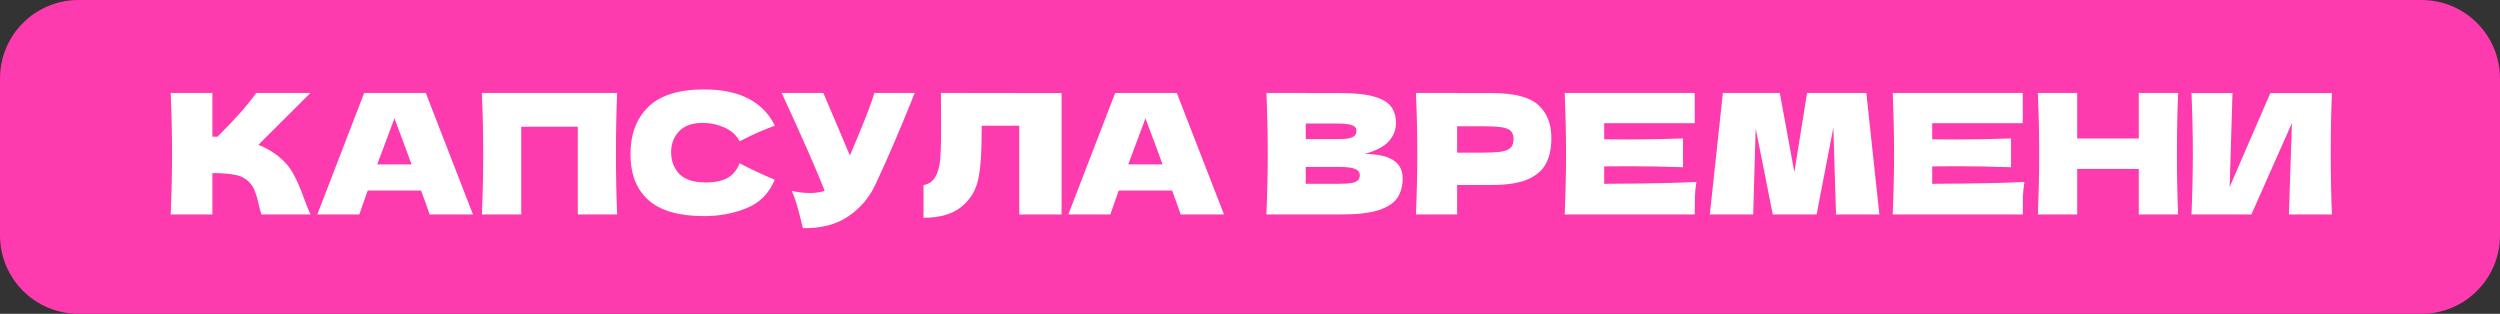
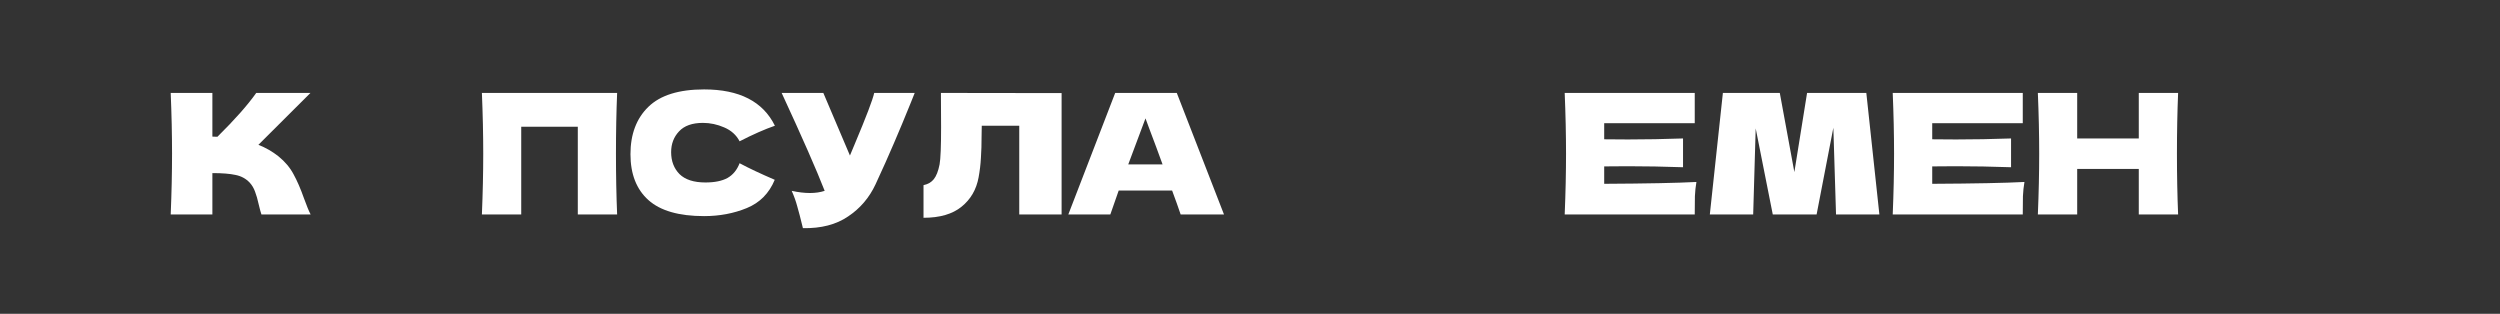
<svg xmlns="http://www.w3.org/2000/svg" width="3824" height="480" viewBox="0 0 3824 480" fill="none">
  <rect x="0" y="0" width="3824" height="480" fill="#333333" stroke="none" />
-   <path d="M0 120C0 53.726 53.726 0 120 0H3704C3770.27 0 3824 53.726 3824 120V360C3824 426.274 3770.27 480 3704 480H120C53.726 480 0 426.274 0 360V120Z" fill="#FD3AAE" />
  <path d="M425.979 239.168C436.048 247.36 443.728 256.491 449.019 266.56C454.48 276.459 459.771 288.661 464.891 303.168C469.158 314.944 472.571 323.221 475.131 328H399.867C398.843 325.099 397.478 320.064 395.771 312.896C394.064 305.045 392.187 298.475 390.139 293.184C388.262 287.893 385.531 283.285 381.947 279.36C376.144 273.216 368.891 269.291 360.187 267.584C351.654 265.707 339.878 264.768 324.859 264.768V328H261.115C262.48 294.891 263.163 263.915 263.163 235.072C263.163 206.229 262.48 175.253 261.115 142.144H324.859V208.96C326.566 209.131 329.126 209.216 332.539 209.216C359.163 182.933 378.96 160.576 391.931 142.144H474.875L395.259 221.504C406.523 225.941 416.763 231.829 425.979 239.168Z" fill="white" />
-   <path d="M657.151 328C653.908 318.272 649.556 306.069 644.095 291.392H562.431L549.631 328H485.375L557.055 142.144H651.263L723.455 328H657.151ZM629.503 251.456C623.018 233.536 616.362 215.616 609.535 197.696L603.391 181.056C597.418 196.587 588.628 220.053 577.023 251.456H629.503Z" fill="white" />
  <path d="M943.963 142.144C942.768 170.987 942.171 201.963 942.171 235.072C942.171 268.181 942.768 299.157 943.963 328H883.803V193.856H797.275V328H737.115C738.48 294.891 739.163 263.915 739.163 235.072C739.163 206.229 738.48 175.253 737.115 142.144H943.963Z" fill="white" />
  <path d="M1077.01 330.56C1038.43 330.56 1010.02 322.368 991.757 305.984C973.496 289.6 964.365 266.219 964.365 235.84C964.365 205.291 973.496 181.141 991.757 163.392C1010.02 145.643 1038.43 136.768 1077.01 136.768C1130.94 136.768 1167.03 155.285 1185.29 192.32C1169.93 197.611 1151.93 205.547 1131.28 216.128C1126.33 206.571 1118.48 199.488 1107.72 194.88C1097.14 190.272 1086.31 187.968 1075.21 187.968C1058.83 187.968 1046.63 192.32 1038.6 201.024C1030.58 209.557 1026.57 220.139 1026.57 232.768C1026.57 246.421 1030.84 257.6 1039.37 266.304C1048.08 274.837 1061.3 279.104 1079.05 279.104C1093.22 279.104 1104.48 276.8 1112.84 272.192C1121.21 267.413 1127.35 259.904 1131.28 249.664C1145.27 257.173 1163.19 265.621 1185.04 275.008C1176.5 295.659 1162.25 310.08 1142.28 318.272C1122.32 326.464 1100.56 330.56 1077.01 330.56Z" fill="white" />
  <path d="M1399.15 142.144C1398.46 144.021 1397.61 146.155 1396.58 148.544C1395.56 150.763 1394.54 153.323 1393.51 156.224C1384.13 179.435 1375.42 200.341 1367.4 218.944C1359.55 237.376 1350.16 258.368 1339.24 281.92C1329.68 302.4 1315.69 318.784 1297.26 331.072C1279 343.531 1255.96 349.504 1228.14 348.992C1224.55 334.144 1221.65 322.965 1219.43 315.456C1217.39 307.776 1214.57 299.925 1210.98 291.904C1221.05 294.123 1230.36 295.232 1238.89 295.232C1247.25 295.232 1254.76 294.123 1261.42 291.904C1249.13 260.331 1227.2 210.411 1195.62 142.144H1259.37L1300.07 237.888L1307.24 220.736C1324.99 178.581 1334.97 152.384 1337.19 142.144H1399.15Z" fill="white" />
  <path d="M1623.82 328H1559.05V192.32H1501.7L1501.45 207.168C1501.45 220.139 1501.11 231.573 1500.42 241.472C1499.91 251.2 1498.72 261.184 1496.84 271.424C1493.43 290.027 1484.72 304.96 1470.73 316.224C1456.9 327.488 1437.53 333.12 1412.61 333.12V283.2C1419.27 281.835 1424.48 278.848 1428.23 274.24C1432.16 269.461 1435.14 261.867 1437.19 251.456C1438.73 243.093 1439.49 224.064 1439.49 194.368L1439.24 142.144L1623.82 142.4V328Z" fill="white" />
  <path d="M1805.9 328C1802.66 318.272 1798.31 306.069 1792.84 291.392H1711.18L1698.38 328H1634.12L1705.8 142.144H1800.01L1872.2 328H1805.9ZM1778.25 251.456C1771.77 233.536 1765.11 215.616 1758.29 197.696L1752.14 181.056C1746.17 196.587 1737.38 220.053 1725.77 251.456H1778.25Z" fill="white" />
-   <path d="M2087.13 235.584C2126.04 235.584 2145.5 247.957 2145.5 272.704C2145.5 284.309 2142.85 294.208 2137.56 302.4C2132.27 310.421 2122.8 316.736 2109.15 321.344C2095.49 325.781 2076.55 328 2052.31 328H1937.11C1938.48 294.891 1939.16 263.915 1939.16 235.072C1939.16 206.229 1938.48 175.253 1937.11 142.144H1997.28V142.4H2051.8C2072.97 142.4 2089.61 144.192 2101.72 147.776C2114.01 151.189 2122.63 156.224 2127.58 162.88C2132.7 169.536 2135.26 177.984 2135.26 188.224C2135.26 198.635 2131.59 207.936 2124.25 216.128C2117.08 224.149 2104.71 230.635 2087.13 235.584ZM1997.28 188.992V212.8H2046.43C2057.01 212.8 2064.35 211.861 2068.44 209.984C2072.71 208.107 2074.84 204.693 2074.84 199.744C2074.84 195.819 2072.62 193.088 2068.19 191.552C2063.92 189.845 2056.67 188.992 2046.43 188.992H1997.28ZM2046.43 281.152C2055.3 281.152 2062.04 280.811 2066.65 280.128C2071.43 279.275 2074.84 277.909 2076.89 276.032C2078.94 273.984 2079.96 271.253 2079.96 267.84C2079.96 263.403 2077.49 260.245 2072.54 258.368C2067.76 256.32 2059.06 255.296 2046.43 255.296H1997.28V281.152H2046.43Z" fill="white" />
-   <path d="M2282.09 142.4C2316.05 142.4 2339.69 148.459 2353 160.576C2366.31 172.523 2372.97 189.419 2372.97 211.264C2372.97 226.283 2370.32 239.083 2365.03 249.664C2359.74 260.075 2350.44 268.267 2337.13 274.24C2323.82 280.043 2305.47 282.944 2282.09 282.944H2228.84V328H2165.86C2167.23 294.891 2167.91 263.915 2167.91 235.072C2167.91 206.229 2167.23 175.253 2165.86 142.144H2228.84V142.4H2282.09ZM2264.17 233.536C2278.33 233.536 2288.92 233.024 2295.91 232C2303.08 230.805 2308.03 228.757 2310.76 225.856C2313.66 222.955 2315.11 218.688 2315.11 213.056C2315.11 207.424 2313.75 203.243 2311.02 200.512C2308.46 197.611 2303.59 195.648 2296.43 194.624C2289.43 193.6 2278.68 193.088 2264.17 193.088H2228.84V233.536H2264.17Z" fill="white" />
  <path d="M2453.78 281.152C2518.63 280.811 2565.65 279.872 2594.84 278.336C2593.64 285.333 2592.87 292.587 2592.53 300.096C2592.36 307.435 2592.28 316.736 2592.28 328H2393.36C2394.73 294.891 2395.41 263.915 2395.41 235.072C2395.41 206.229 2394.73 175.253 2393.36 142.144H2592.28V188.48H2453.78V213.056C2461.97 213.227 2474.09 213.312 2490.13 213.312C2517.27 213.312 2545.34 212.8 2574.36 211.776V255.808C2545.34 254.784 2517.27 254.272 2490.13 254.272C2474.09 254.272 2461.97 254.357 2453.78 254.528V281.152Z" fill="white" />
  <path d="M2854.73 142.144L2874.69 328H2808.39L2804.29 195.392L2778.69 328H2711.62L2685.51 196.416L2681.67 328H2615.36L2635.33 142.144H2722.37L2744.65 263.232L2764.1 142.144H2854.73Z" fill="white" />
  <path d="M2955.53 281.152C3020.38 280.811 3067.4 279.872 3096.59 278.336C3095.39 285.333 3094.62 292.587 3094.28 300.096C3094.11 307.435 3094.03 316.736 3094.03 328H2895.11C2896.48 294.891 2897.16 263.915 2897.16 235.072C2897.16 206.229 2896.48 175.253 2895.11 142.144H3094.03V188.48H2955.53V213.056C2963.72 213.227 2975.84 213.312 2991.88 213.312C3019.02 213.312 3047.09 212.8 3076.11 211.776V255.808C3047.09 254.784 3019.02 254.272 2991.88 254.272C2975.84 254.272 2963.72 254.357 2955.53 254.528V281.152Z" fill="white" />
  <path d="M3331.64 142.144C3330.45 170.987 3329.85 201.963 3329.85 235.072C3329.85 268.181 3330.45 299.157 3331.64 328H3271.48V258.368H3177.27V328H3117.11C3118.48 294.891 3119.16 263.915 3119.16 235.072C3119.16 206.229 3118.48 175.253 3117.11 142.144H3177.27V211.776H3271.48V142.144H3331.64Z" fill="white" />
-   <path d="M3414.83 142.4L3410.48 286.016L3472.69 142.4H3566.9C3565.7 171.243 3565.11 202.133 3565.11 235.072C3565.11 268.181 3565.7 299.157 3566.9 328H3501.11L3505.72 188.224L3443.76 328H3352.11C3353.48 294.891 3354.16 263.915 3354.16 235.072C3354.16 206.4 3353.48 175.509 3352.11 142.4H3414.83Z" fill="white" />
</svg>